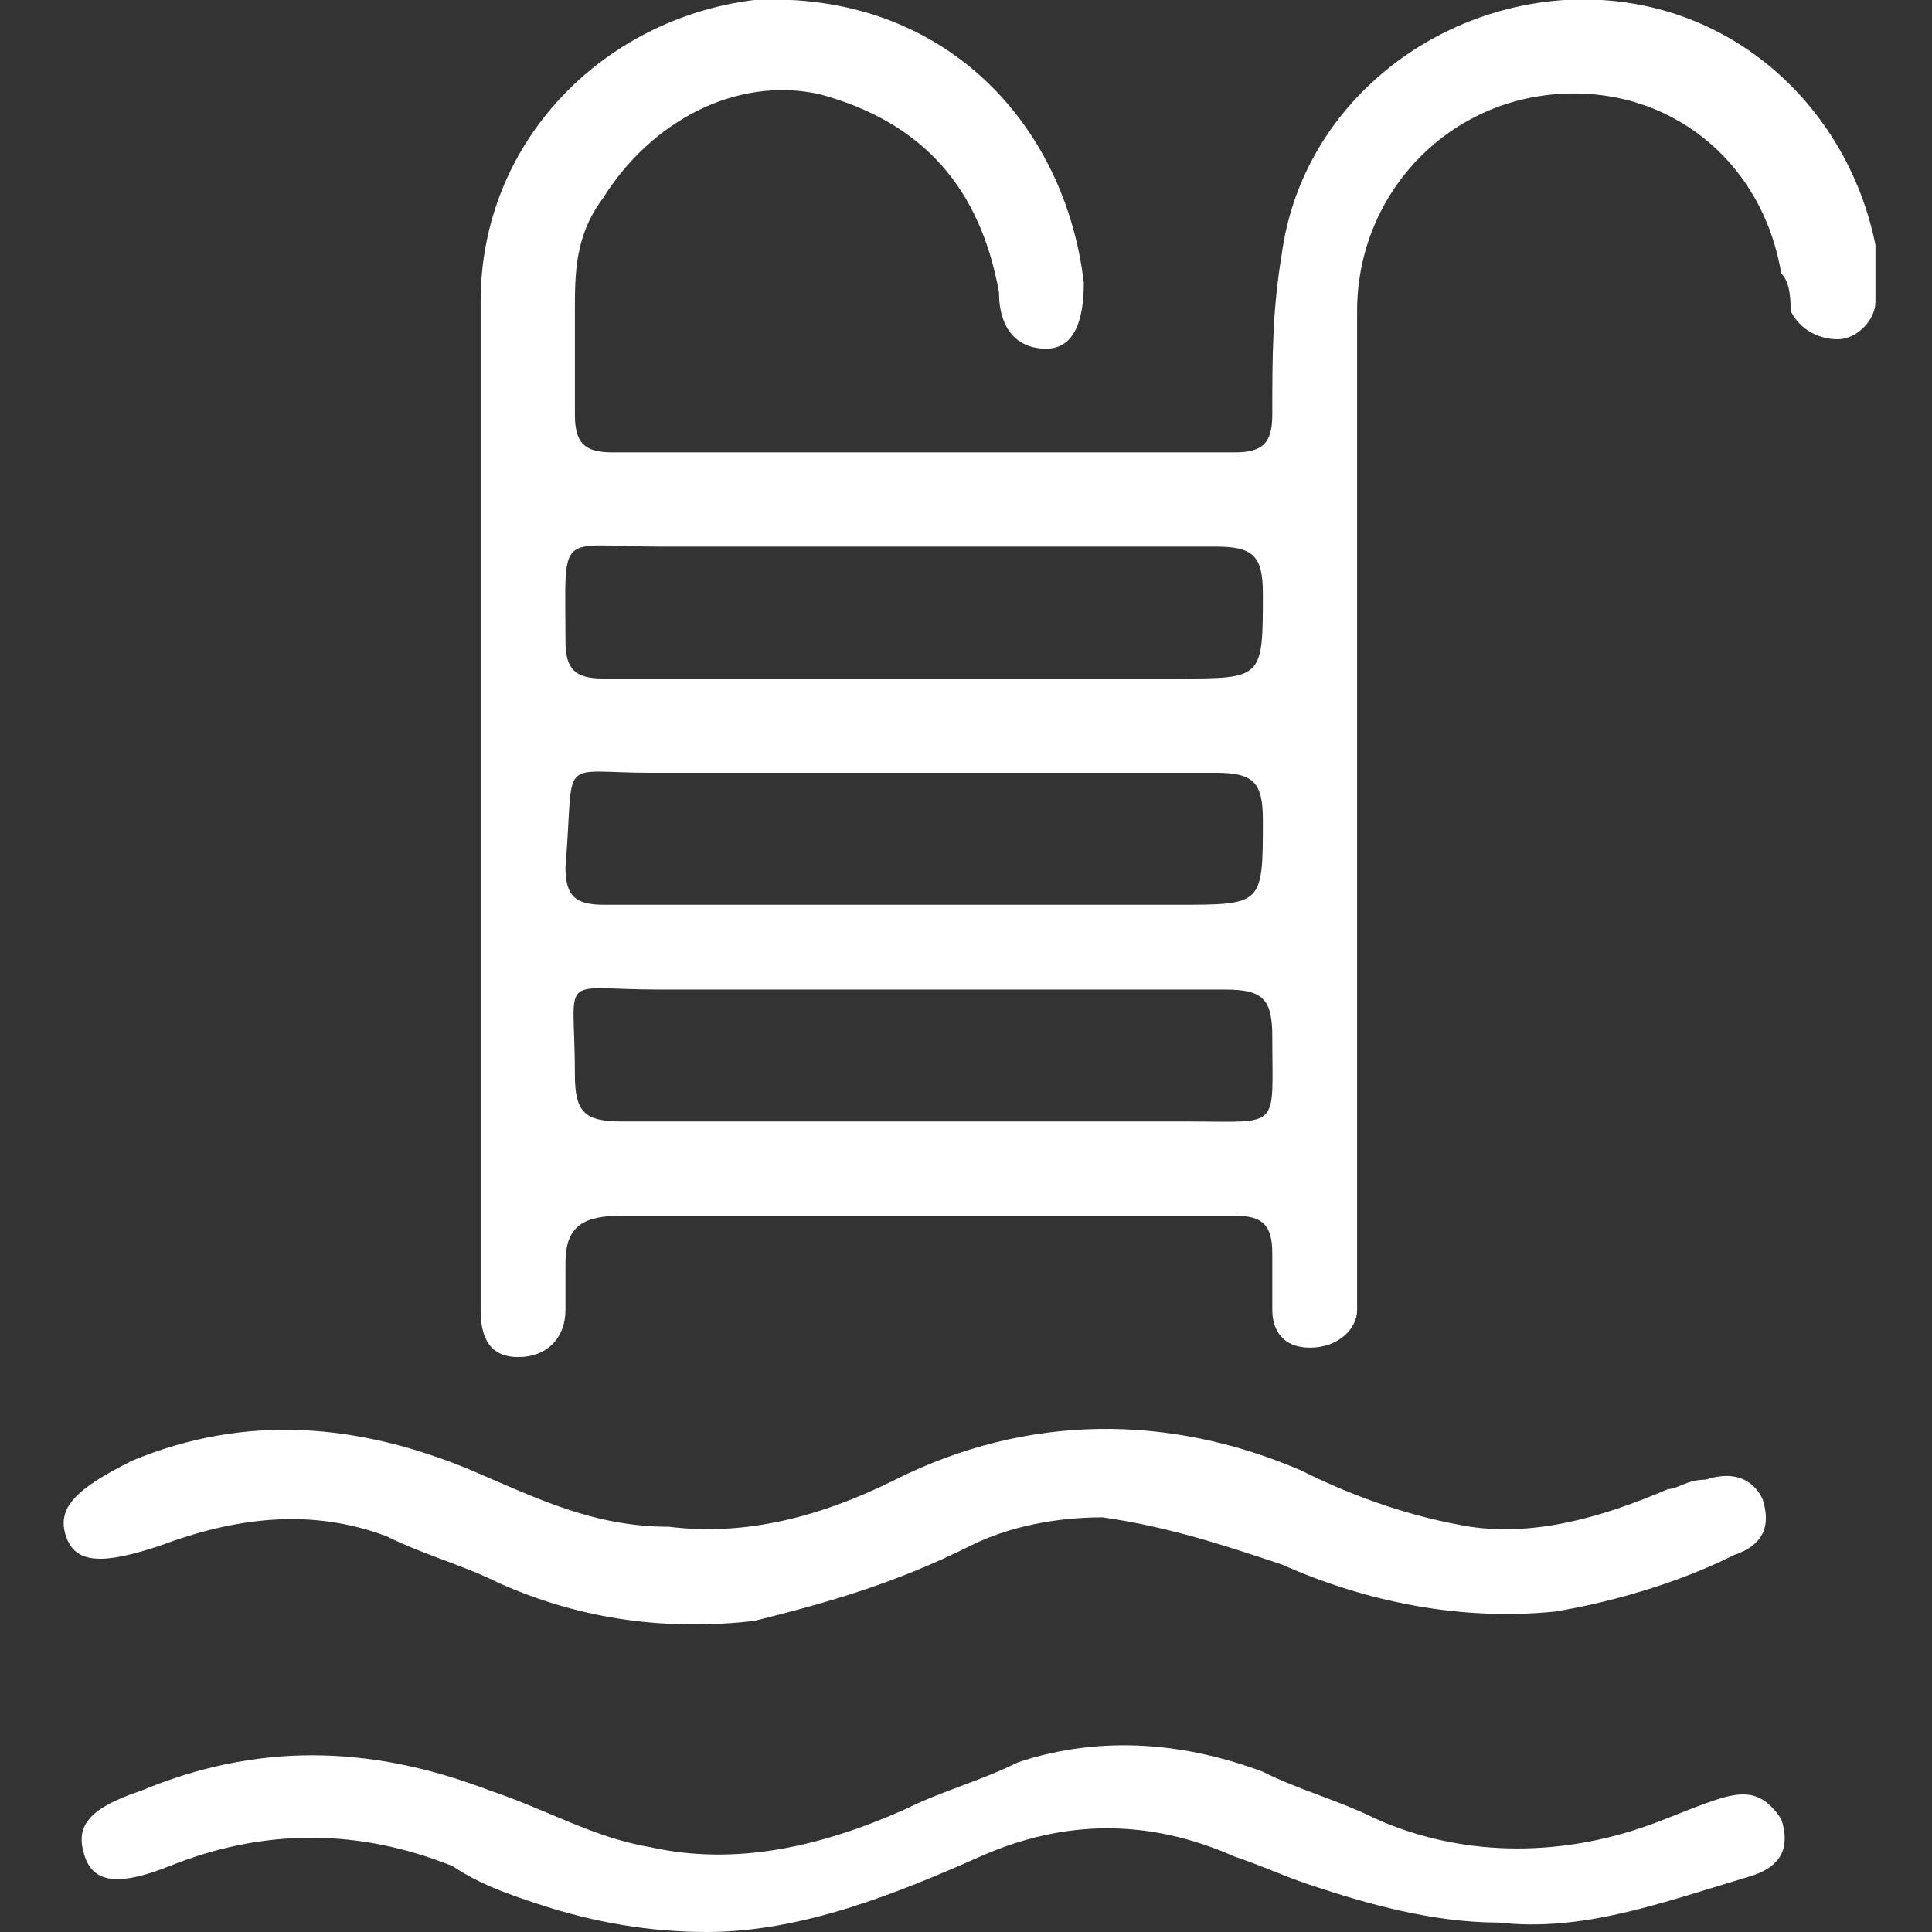
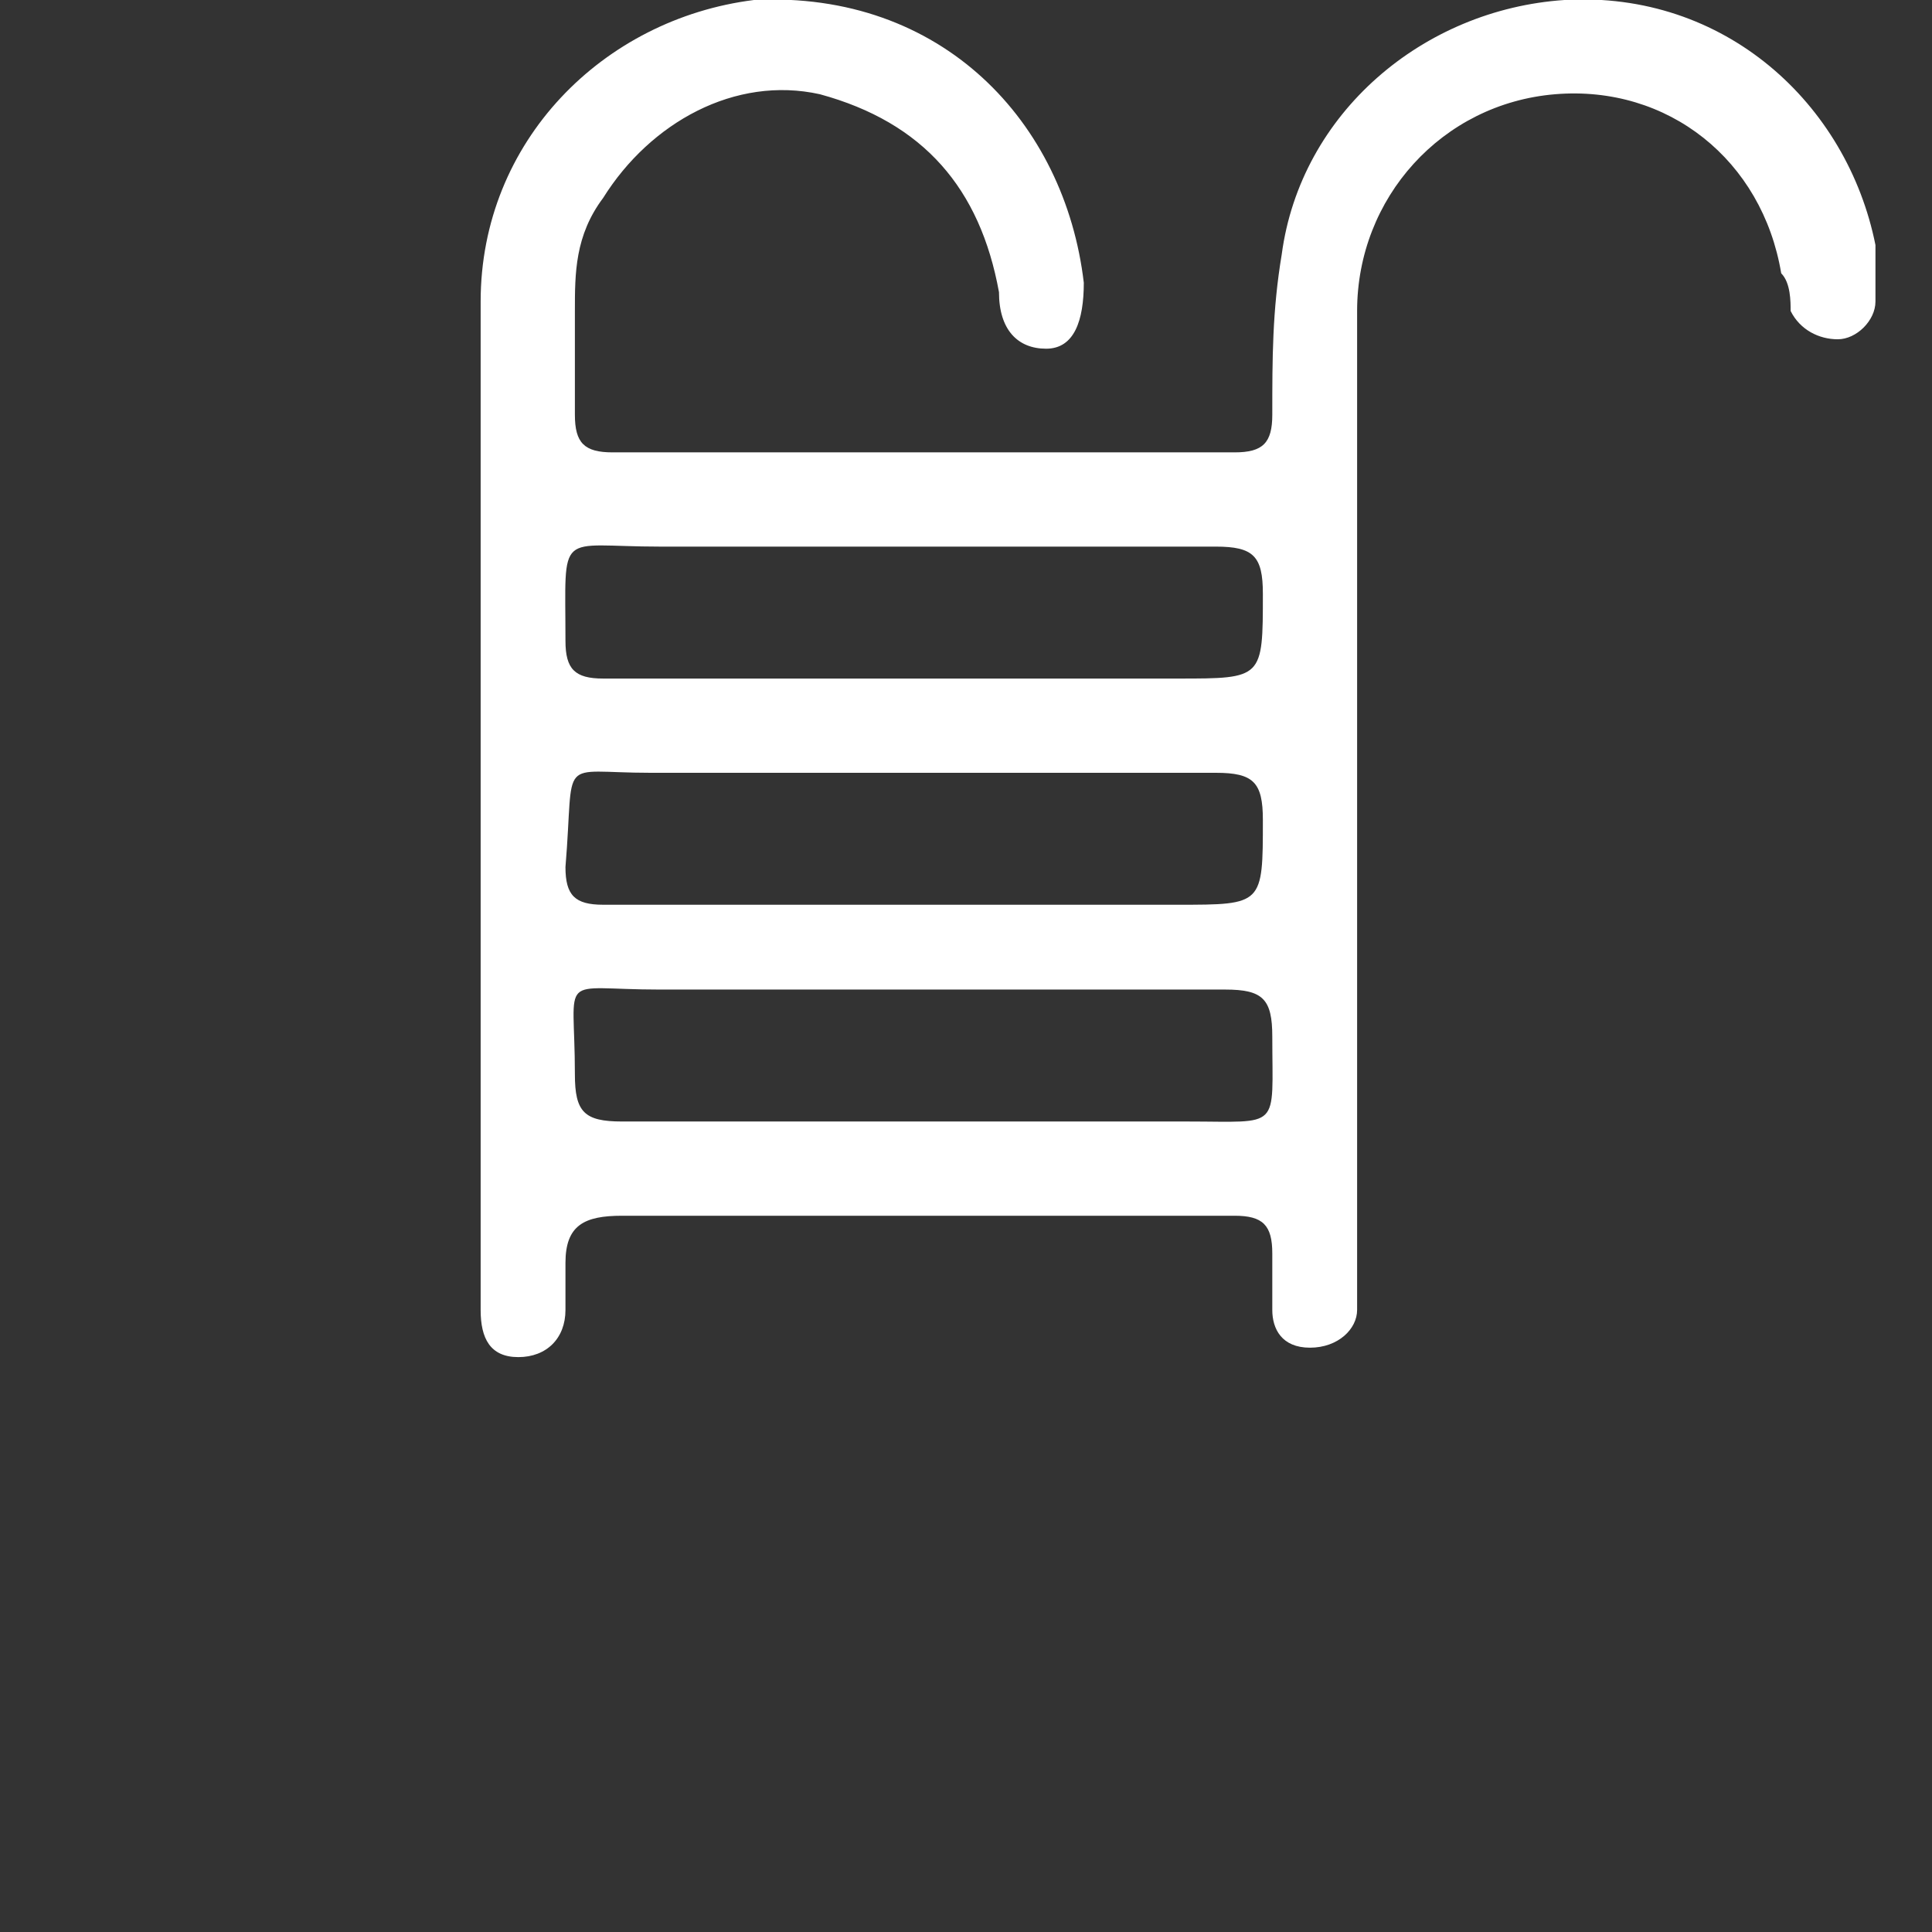
<svg xmlns="http://www.w3.org/2000/svg" version="1.1" id="Livello_1" x="0px" y="0px" viewBox="0 0 20.5 20.5" style="enable-background:new 0 0 20.5 20.5;" xml:space="preserve">
  <rect x="0" y="0" width="20.5" height="20.5" fill="#333333" stroke="none" />
  <style type="text/css">
	.st0{fill:#FFFFFF;}
</style>
  <g id="aV3ETk_00000116214763839457177170000007806983887875345801_">
    <g>
      <path class="st0" d="M5.1,8.3c0-1.7,0-3.4,0-5.1S6.4,0.2,8,0c2-0.1,3.3,1.3,3.5,3c0,0.4-0.1,0.7-0.4,0.7c-0.3,0-0.5-0.2-0.5-0.6    C10.4,2,9.8,1.3,8.7,1C7.8,0.8,6.9,1.3,6.4,2.1C6.1,2.5,6.1,2.9,6.1,3.3s0,0.7,0,1.1c0,0.3,0.1,0.4,0.4,0.4c1.7,0,3.4,0,5.1,0    c0.5,0,1,0,1.5,0c0.3,0,0.4-0.1,0.4-0.4c0-0.6,0-1.1,0.1-1.7c0.2-1.5,1.5-2.6,3-2.7c1.7-0.1,3,1.1,3.3,2.6c0,0.2,0,0.4,0,0.6    c0,0.2-0.2,0.4-0.4,0.4c-0.2,0-0.4-0.1-0.5-0.3c0-0.1,0-0.3-0.1-0.4c-0.2-1.2-1.2-2-2.4-1.9s-2.1,1.1-2.1,2.3c0,3.4,0,6.8,0,10.2    c0,0.1,0,0.3,0,0.4c0,0.2-0.2,0.4-0.5,0.4s-0.4-0.2-0.4-0.4s0-0.4,0-0.6c0-0.3-0.1-0.4-0.4-0.4c-0.5,0-1,0-1.5,0c-1.7,0-3.3,0-5,0    C6.2,12.9,6,13,6,13.4c0,0.2,0,0.3,0,0.5c0,0.3-0.2,0.5-0.5,0.5s-0.4-0.2-0.4-0.5c0-0.4,0-0.9,0-1.3C5.1,11.1,5.1,9.7,5.1,8.3z     M9.7,7.2c0.9,0,1.9,0,2.8,0c0.9,0,0.9,0,0.9-0.9c0-0.4-0.1-0.5-0.5-0.5c-2,0-3.9,0-5.9,0c-1.1,0-1-0.2-1,1c0,0.3,0.1,0.4,0.4,0.4    C7.6,7.2,8.6,7.2,9.7,7.2z M9.7,9.6c0.9,0,1.9,0,2.8,0c0.9,0,0.9,0,0.9-0.9c0-0.4-0.1-0.5-0.5-0.5c-2,0-4,0-6,0    c-1,0-0.8-0.2-0.9,1c0,0.3,0.1,0.4,0.4,0.4C7.6,9.6,8.6,9.6,9.7,9.6z M9.8,11.9c0.9,0,1.9,0,2.8,0c1,0,0.9,0.1,0.9-0.9    c0-0.4-0.1-0.5-0.5-0.5c-2,0-4,0-6,0c-1.1,0-0.9-0.2-0.9,0.9c0,0.4,0.1,0.5,0.5,0.5C7.6,11.9,8.7,11.9,9.8,11.9z" />
-       <path class="st0" d="M11.7,16.1c-0.5,0-1,0.1-1.4,0.3C9.5,16.8,8.8,17,8,17.2c-0.9,0.1-1.8,0-2.7-0.4c-0.4-0.2-0.8-0.3-1.2-0.5    c-0.8-0.3-1.6-0.2-2.4,0.1c-0.6,0.2-0.9,0.2-1-0.1c-0.1-0.3,0.1-0.5,0.7-0.8C2.6,15,3.8,15.1,5,15.6c0.7,0.3,1.3,0.6,2.1,0.6    c0.8,0.1,1.6-0.1,2.4-0.5c1.4-0.7,2.9-0.7,4.3-0.1c0.6,0.3,1.2,0.5,1.8,0.6c0.7,0.1,1.4-0.1,2.1-0.4c0.1,0,0.2-0.1,0.4-0.1    c0.3-0.1,0.5,0,0.6,0.2c0.1,0.3,0,0.5-0.3,0.6c-0.6,0.3-1.3,0.5-1.9,0.6c-1,0.1-2-0.1-2.9-0.5C13,16.4,12.4,16.2,11.7,16.1z" />
-       <path class="st0" d="M15.9,20.4c-0.7,0-1.4-0.2-2-0.4c-0.3-0.1-0.5-0.2-0.8-0.3c-0.9-0.4-1.8-0.4-2.7,0s-1.9,0.8-2.9,0.8    c-0.6,0-1.2-0.1-1.8-0.3c-0.3-0.1-0.6-0.2-0.9-0.4c-1-0.4-2-0.4-3,0C1.3,20,1,20,0.9,19.7c-0.1-0.3,0-0.5,0.6-0.7    c1.2-0.5,2.4-0.5,3.7,0c0.6,0.2,1.1,0.5,1.7,0.6c0.9,0.2,1.8,0,2.7-0.4c0.4-0.2,0.8-0.3,1.2-0.5c0.9-0.3,1.8-0.2,2.6,0.1    c0.4,0.2,0.8,0.3,1.2,0.5c0.9,0.4,1.9,0.4,2.8,0.1c0.3-0.1,0.5-0.2,0.8-0.3c0.3-0.1,0.5-0.1,0.7,0.2c0.1,0.3,0,0.5-0.3,0.6    C17.6,20.2,16.8,20.5,15.9,20.4z" />
    </g>
  </g>
</svg>